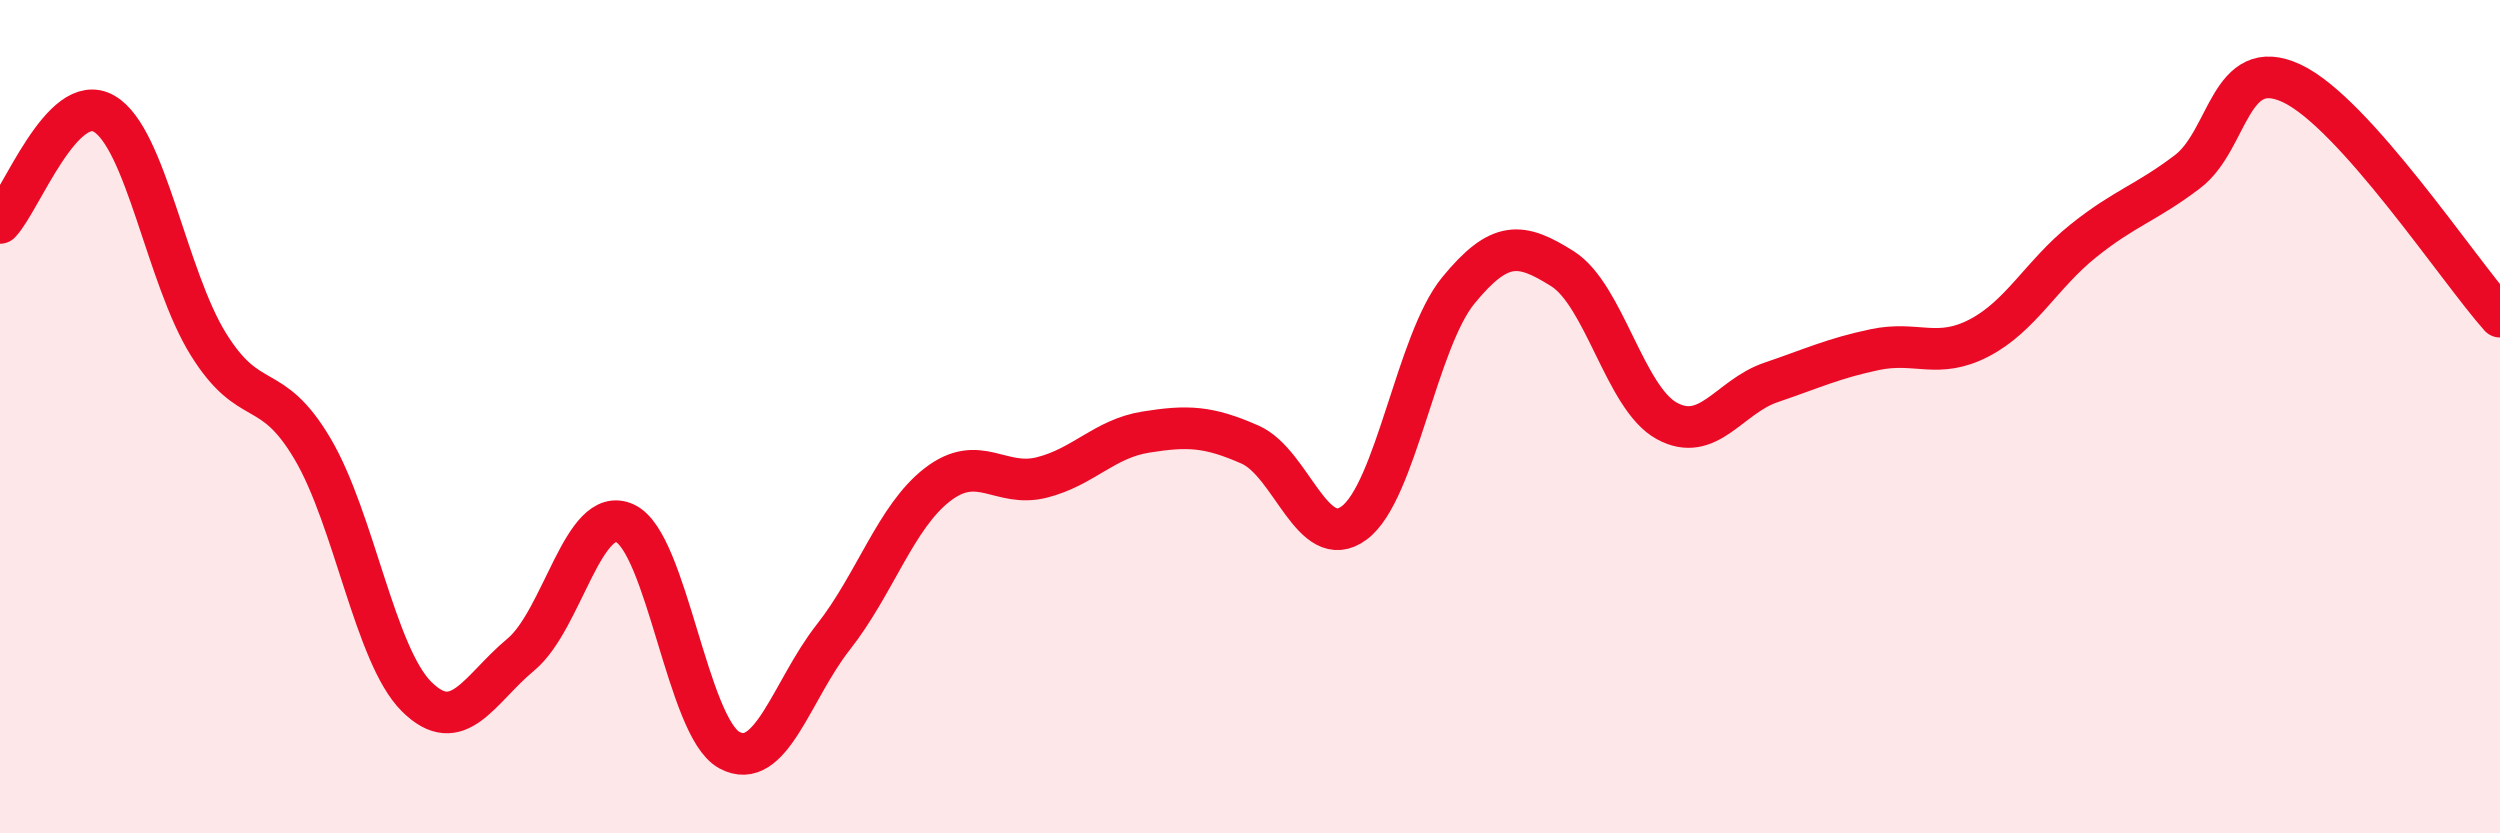
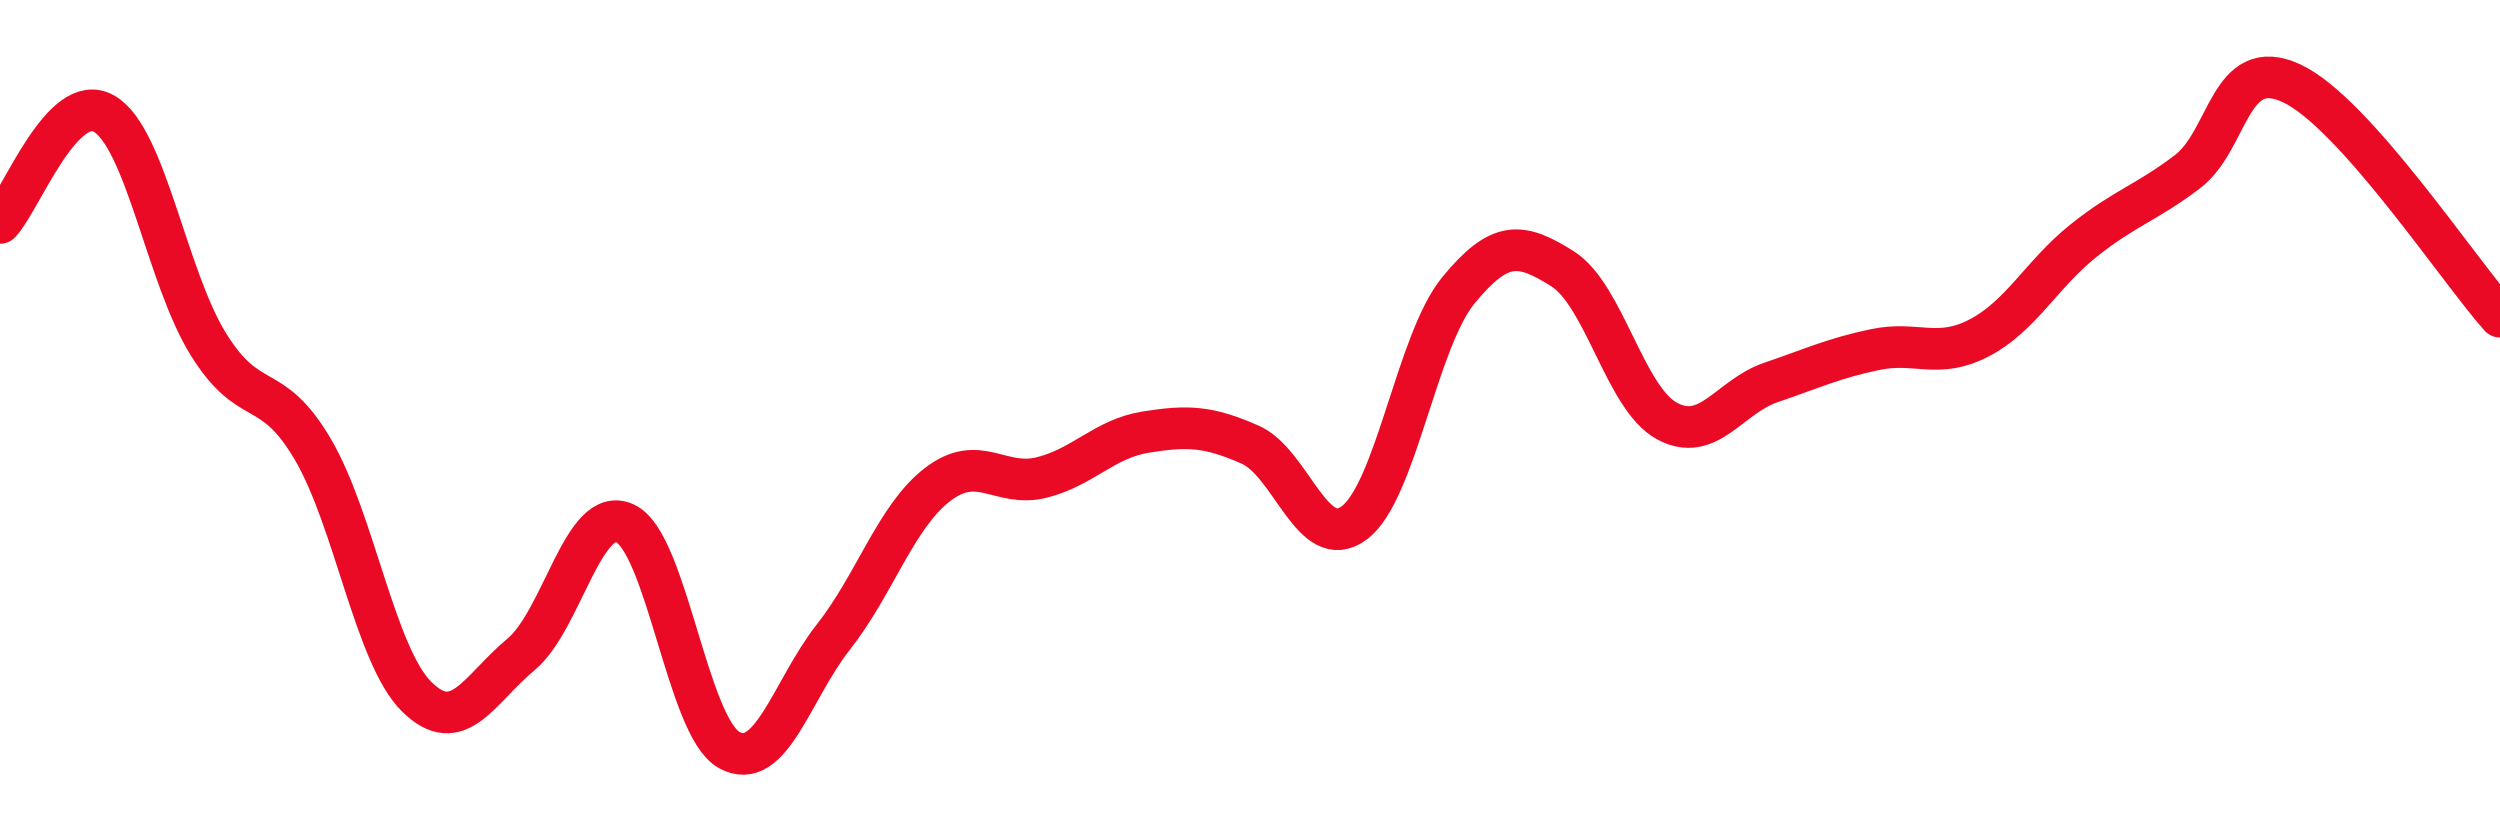
<svg xmlns="http://www.w3.org/2000/svg" width="60" height="20" viewBox="0 0 60 20">
-   <path d="M 0,5.35 C 0.5,4.83 1.5,2.15 2.5,2.73 C 3.5,3.31 4,6.65 5,8.26 C 6,9.87 6.5,9.08 7.5,10.77 C 8.5,12.46 9,15.73 10,16.72 C 11,17.71 11.5,16.54 12.5,15.71 C 13.5,14.88 14,12.1 15,12.56 C 16,13.02 16.5,17.45 17.5,18 C 18.5,18.55 19,16.56 20,15.29 C 21,14.02 21.5,12.4 22.5,11.63 C 23.5,10.86 24,11.71 25,11.46 C 26,11.21 26.5,10.53 27.5,10.37 C 28.5,10.21 29,10.23 30,10.67 C 31,11.11 31.5,13.29 32.5,12.55 C 33.5,11.81 34,8.19 35,6.97 C 36,5.75 36.5,5.82 37.5,6.45 C 38.5,7.08 39,9.55 40,10.1 C 41,10.65 41.5,9.52 42.5,9.18 C 43.5,8.84 44,8.6 45,8.39 C 46,8.18 46.5,8.63 47.5,8.11 C 48.5,7.59 49,6.58 50,5.78 C 51,4.98 51.5,4.88 52.5,4.12 C 53.5,3.36 53.5,1.3 55,2 C 56.5,2.7 59,6.48 60,7.6L60 20L0 20Z" fill="#EB0A25" opacity="0.1" stroke-linecap="round" stroke-linejoin="round" />
  <path d="M 0,5.35 C 0.5,4.83 1.5,2.15 2.5,2.73 C 3.5,3.31 4,6.65 5,8.26 C 6,9.87 6.5,9.08 7.5,10.77 C 8.5,12.46 9,15.73 10,16.72 C 11,17.71 11.5,16.54 12.5,15.71 C 13.5,14.88 14,12.1 15,12.56 C 16,13.02 16.5,17.45 17.5,18 C 18.5,18.55 19,16.56 20,15.29 C 21,14.02 21.5,12.4 22.5,11.63 C 23.5,10.86 24,11.71 25,11.46 C 26,11.21 26.5,10.53 27.5,10.37 C 28.5,10.21 29,10.23 30,10.67 C 31,11.11 31.5,13.29 32.5,12.55 C 33.5,11.81 34,8.19 35,6.97 C 36,5.75 36.5,5.82 37.5,6.45 C 38.5,7.08 39,9.55 40,10.1 C 41,10.65 41.5,9.52 42.5,9.18 C 43.5,8.84 44,8.6 45,8.39 C 46,8.18 46.5,8.63 47.5,8.11 C 48.5,7.59 49,6.58 50,5.78 C 51,4.98 51.5,4.88 52.5,4.12 C 53.5,3.36 53.5,1.3 55,2 C 56.5,2.7 59,6.48 60,7.6" stroke="#EB0A25" stroke-width="1" fill="none" stroke-linecap="round" stroke-linejoin="round" />
</svg>